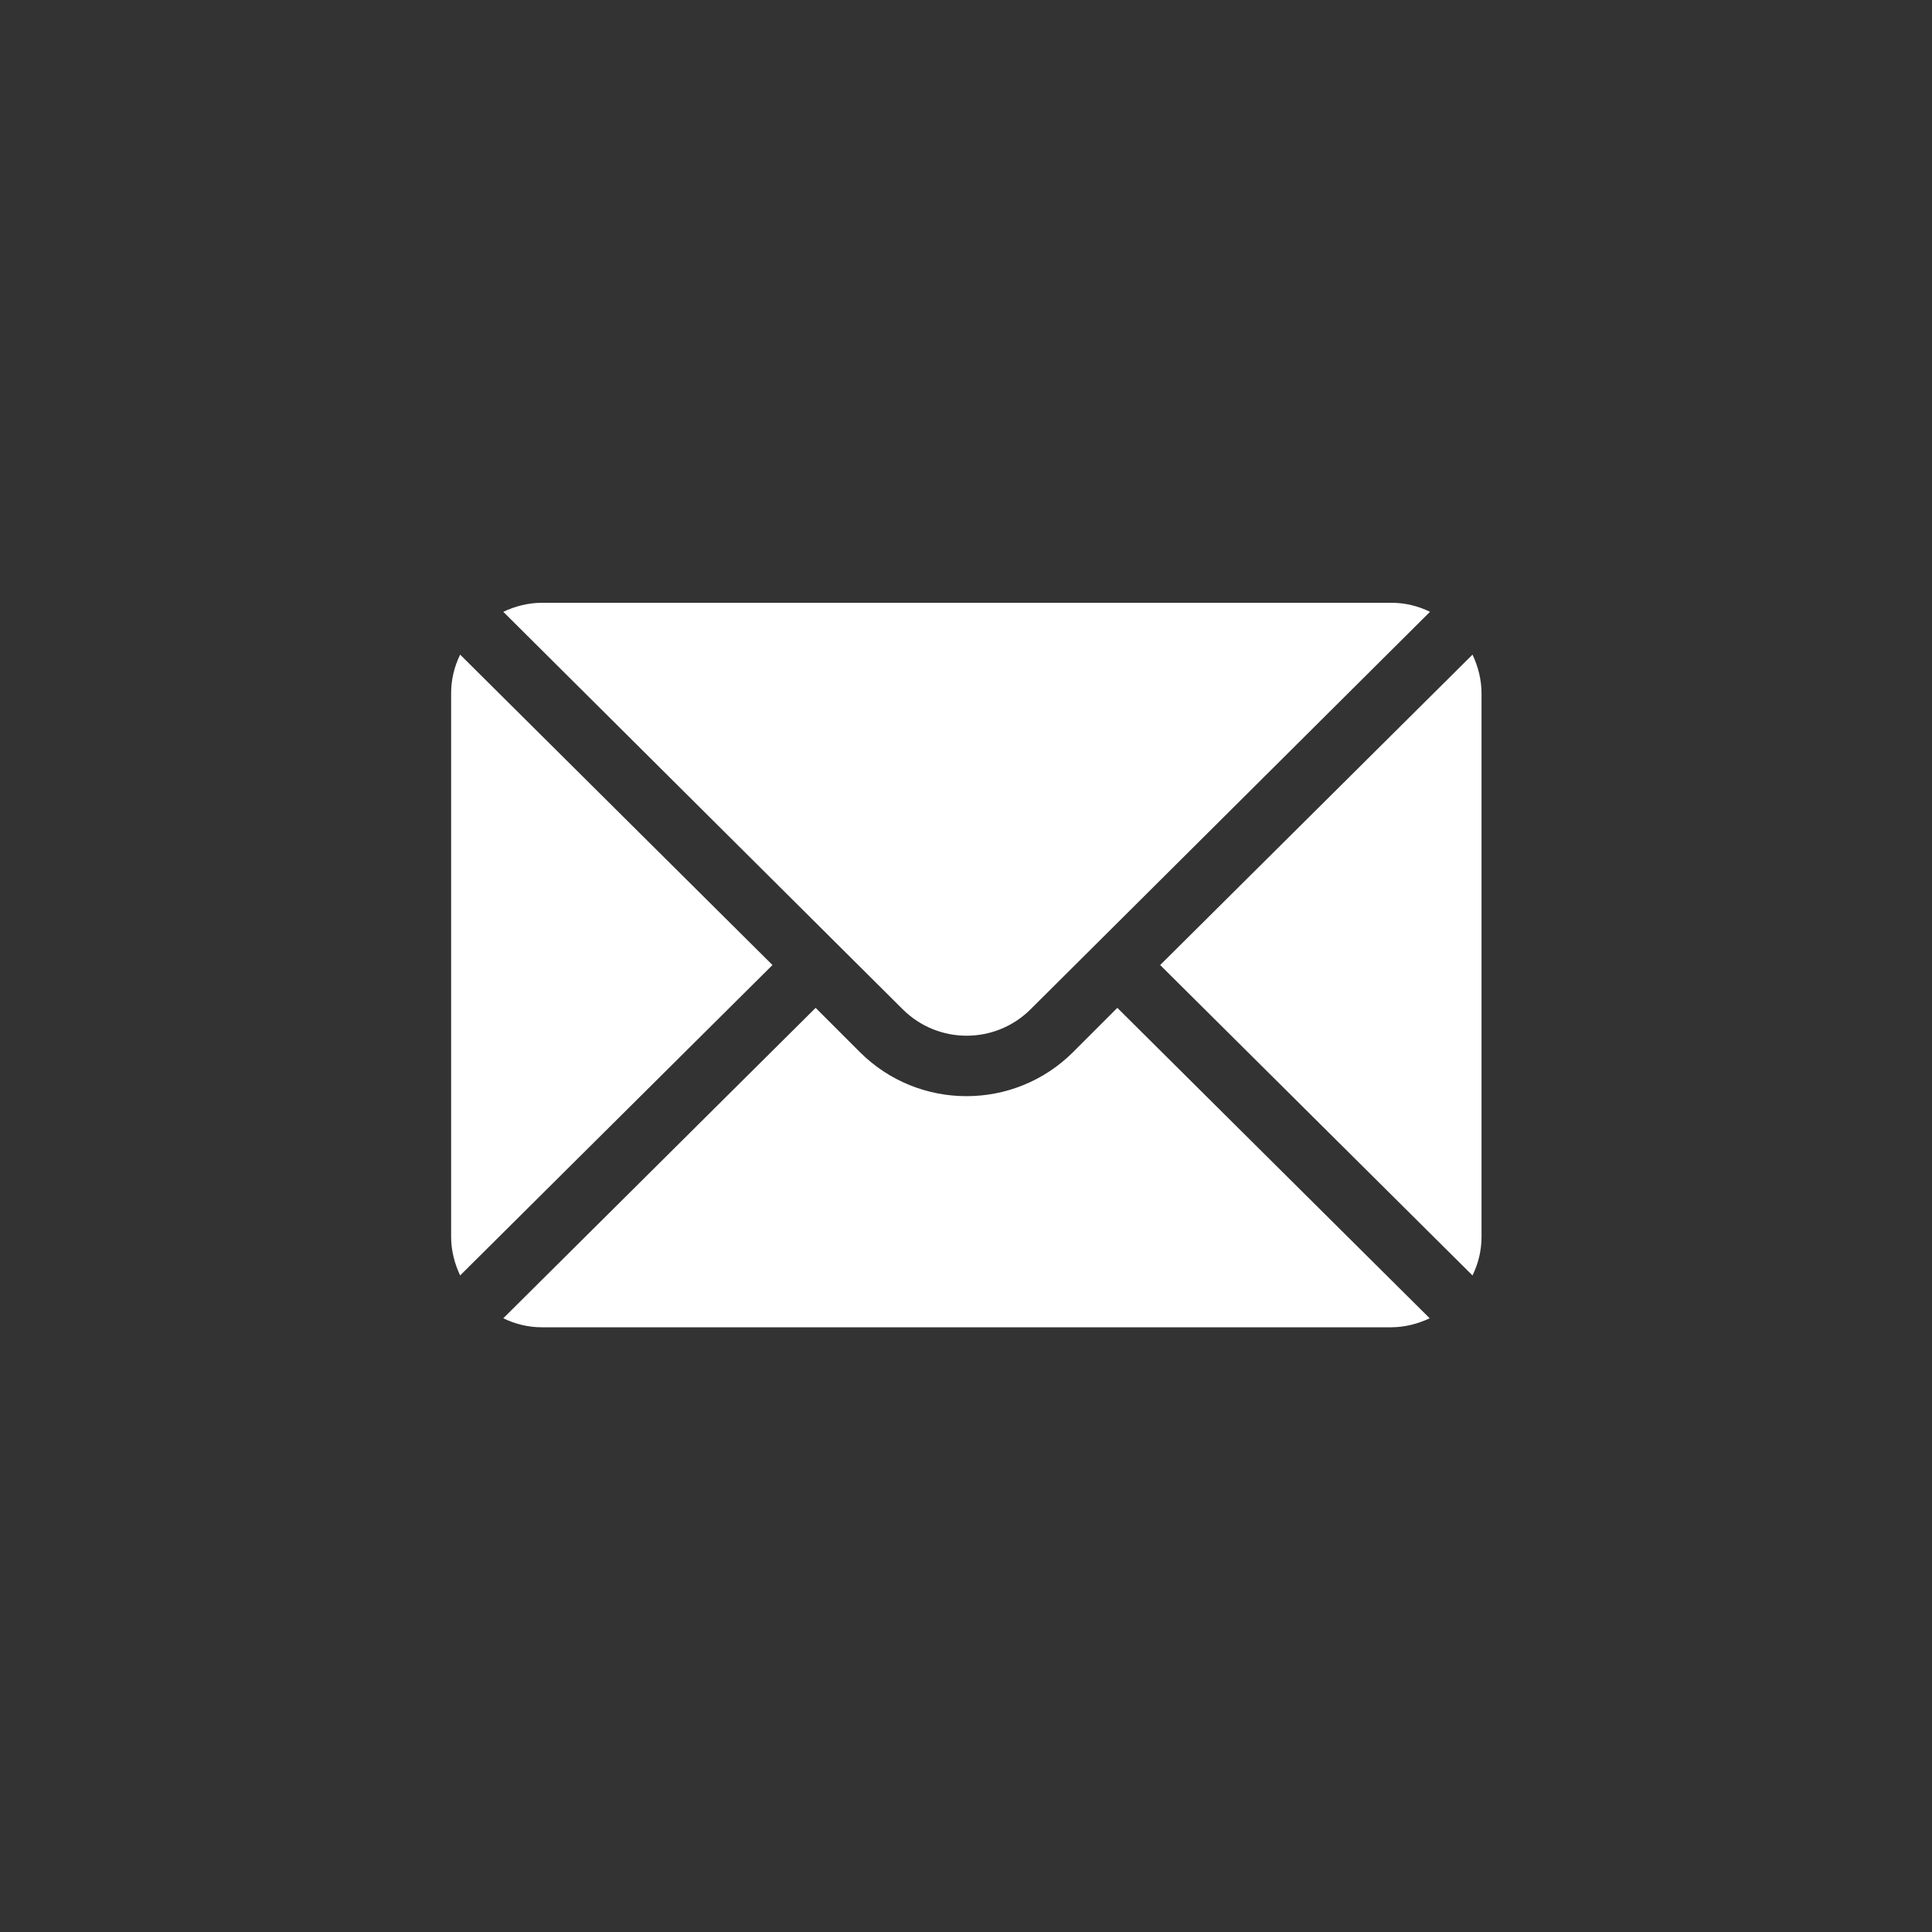
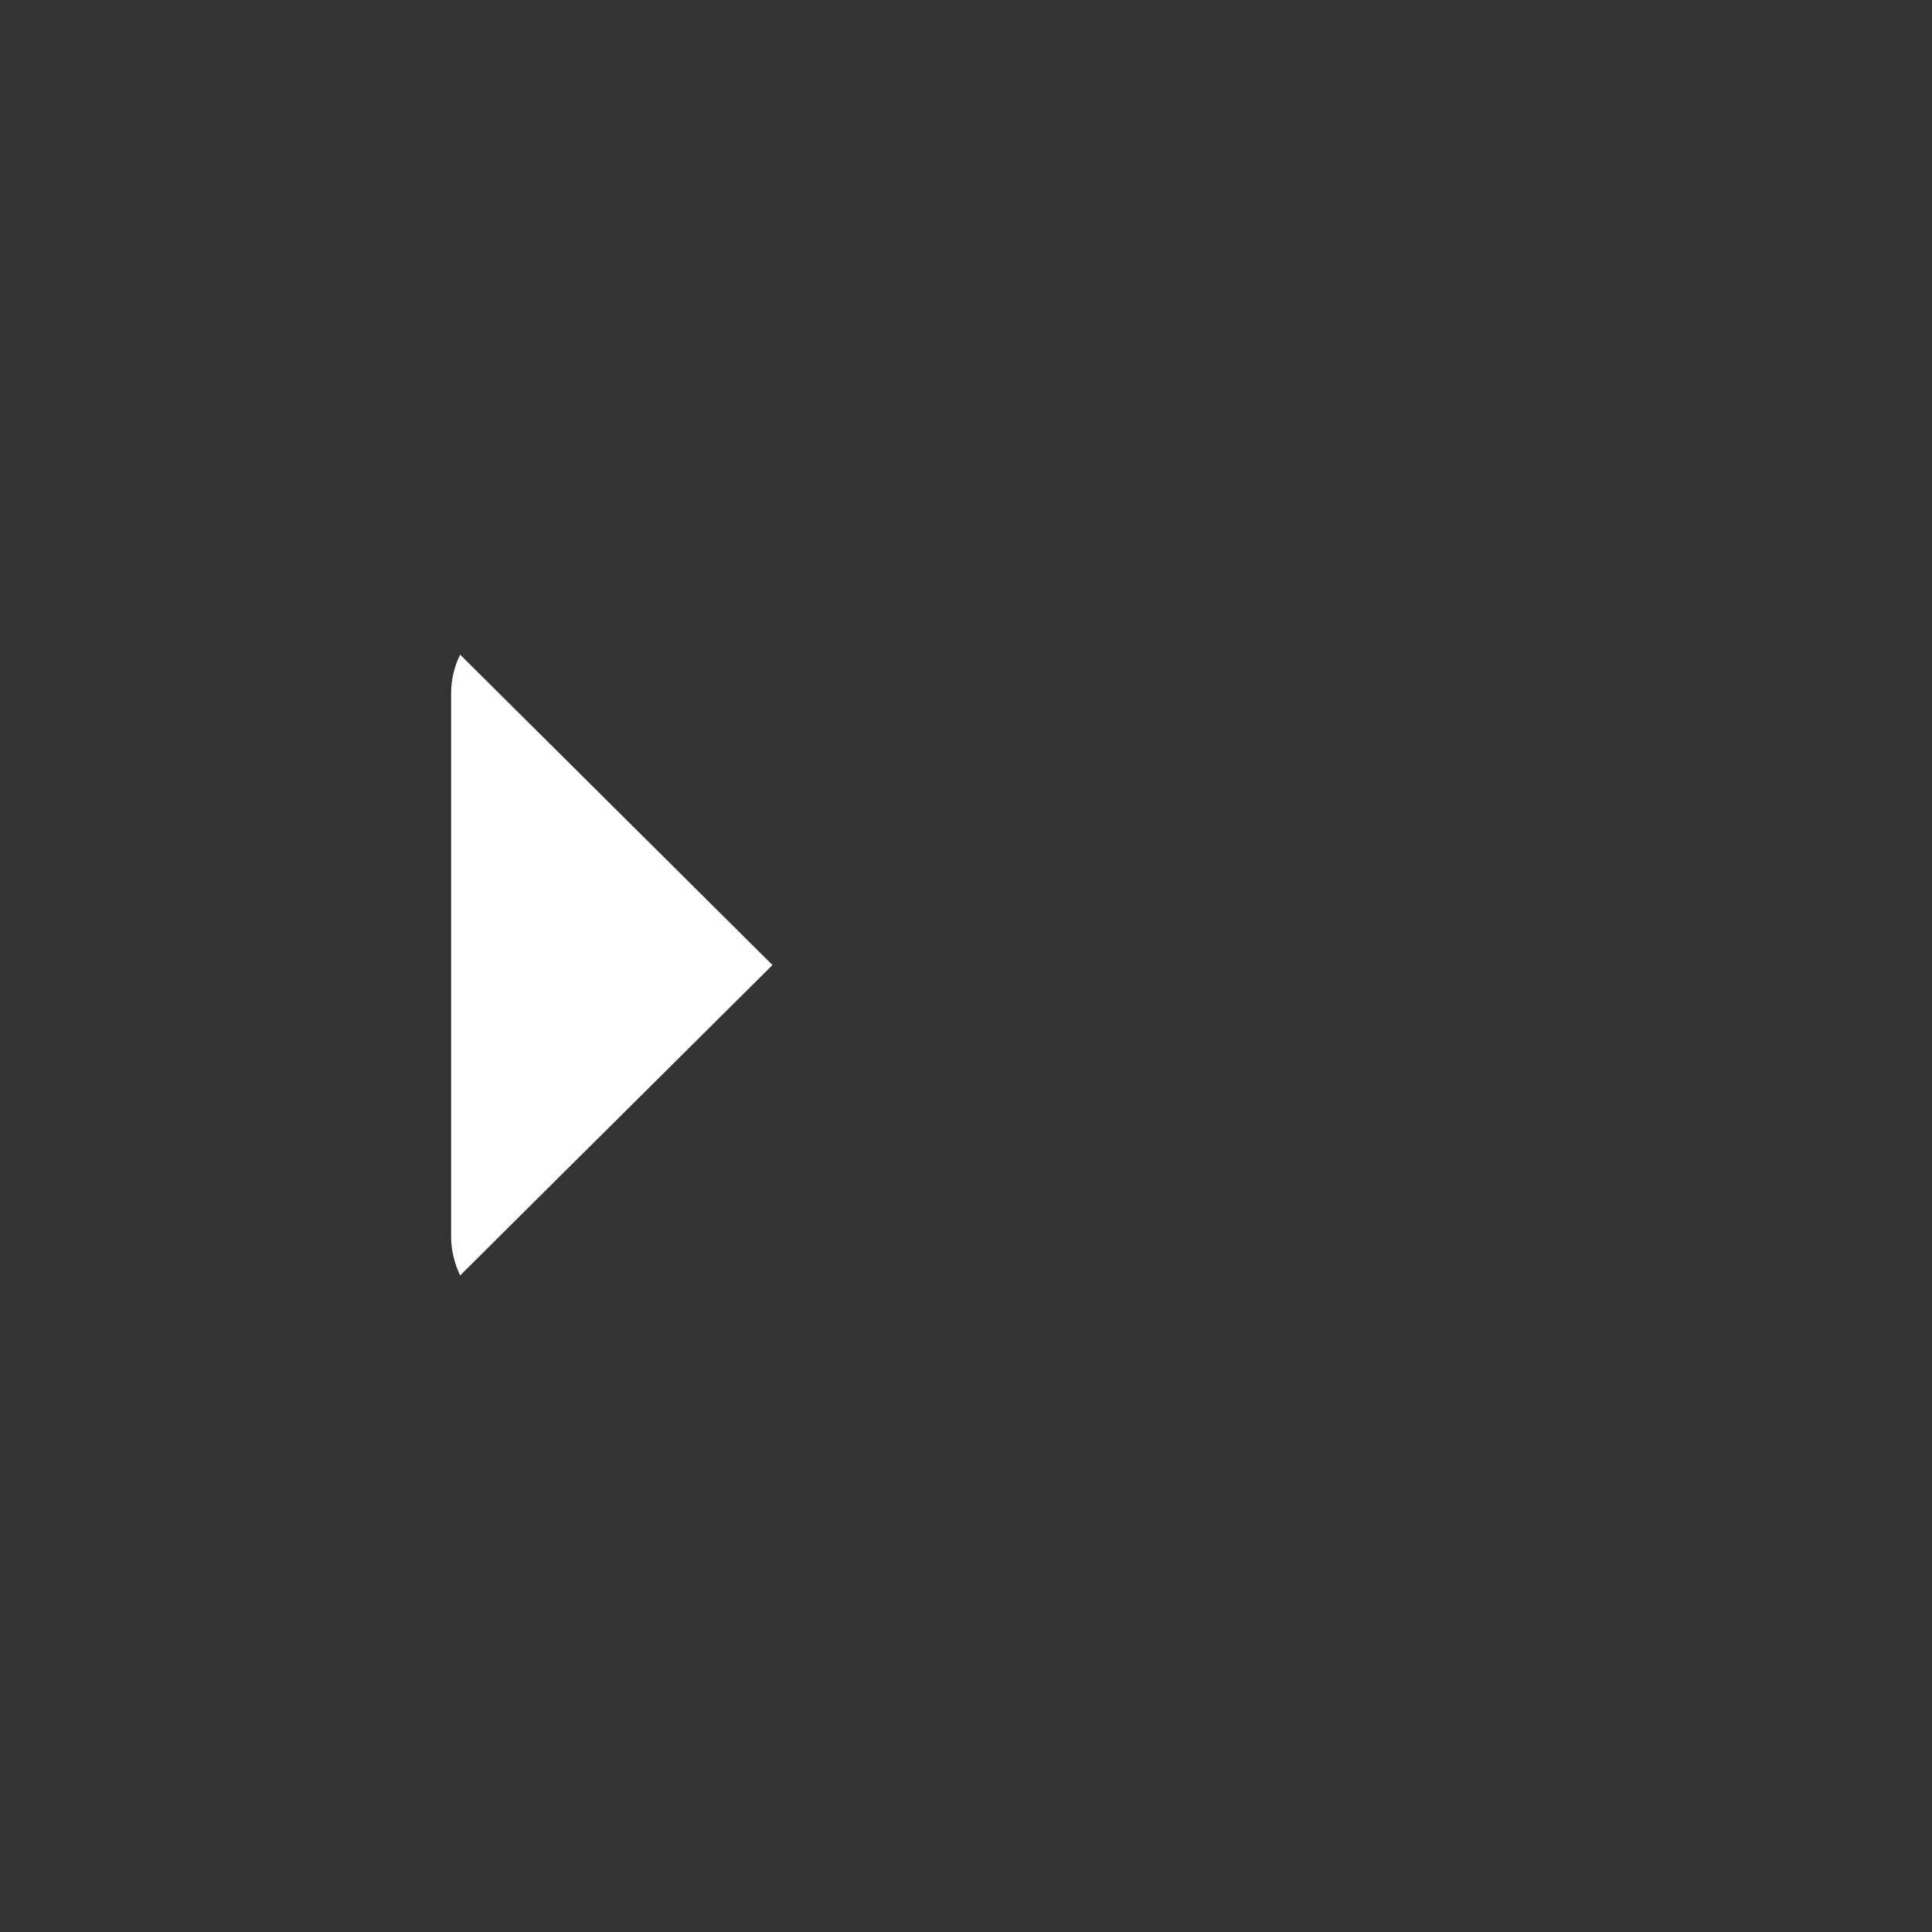
<svg xmlns="http://www.w3.org/2000/svg" id="_レイヤー_2" viewBox="0 0 60 60">
  <rect x="0" y="0" width="60" height="60" fill="#333333" stroke="none" />
  <defs>
    <style>.cls-1{fill:none;}.cls-1,.cls-2{stroke-width:0px;}.cls-2{fill:#fff;}</style>
  </defs>
  <g id="site">
    <g id="header">
      <g id="h_nav">
        <g id="mailbtn">
-           <rect class="cls-1" width="60" height="60" />
-           <path class="cls-2" d="M45.73,20.33l-9.7,9.64,9.7,9.64c.18-.37.28-.77.28-1.2v-16.88c0-.43-.11-.84-.28-1.2Z" />
-           <path class="cls-2" d="M43.2,18.72h-26.37c-.43,0-.84.11-1.2.28l12.4,12.34c1.1,1.1,2.88,1.1,3.98,0l12.4-12.34c-.37-.18-.77-.28-1.2-.28Z" />
          <path class="cls-2" d="M14.29,20.33c-.18.37-.28.77-.28,1.2v16.88c0,.43.11.84.28,1.2l9.7-9.64-9.7-9.64Z" />
-           <path class="cls-2" d="M34.7,31.3l-1.37,1.37c-1.83,1.83-4.8,1.83-6.63,0l-1.37-1.37-9.7,9.64c.37.18.77.28,1.2.28h26.37c.43,0,.84-.11,1.2-.28l-9.7-9.64Z" />
        </g>
      </g>
    </g>
  </g>
</svg>